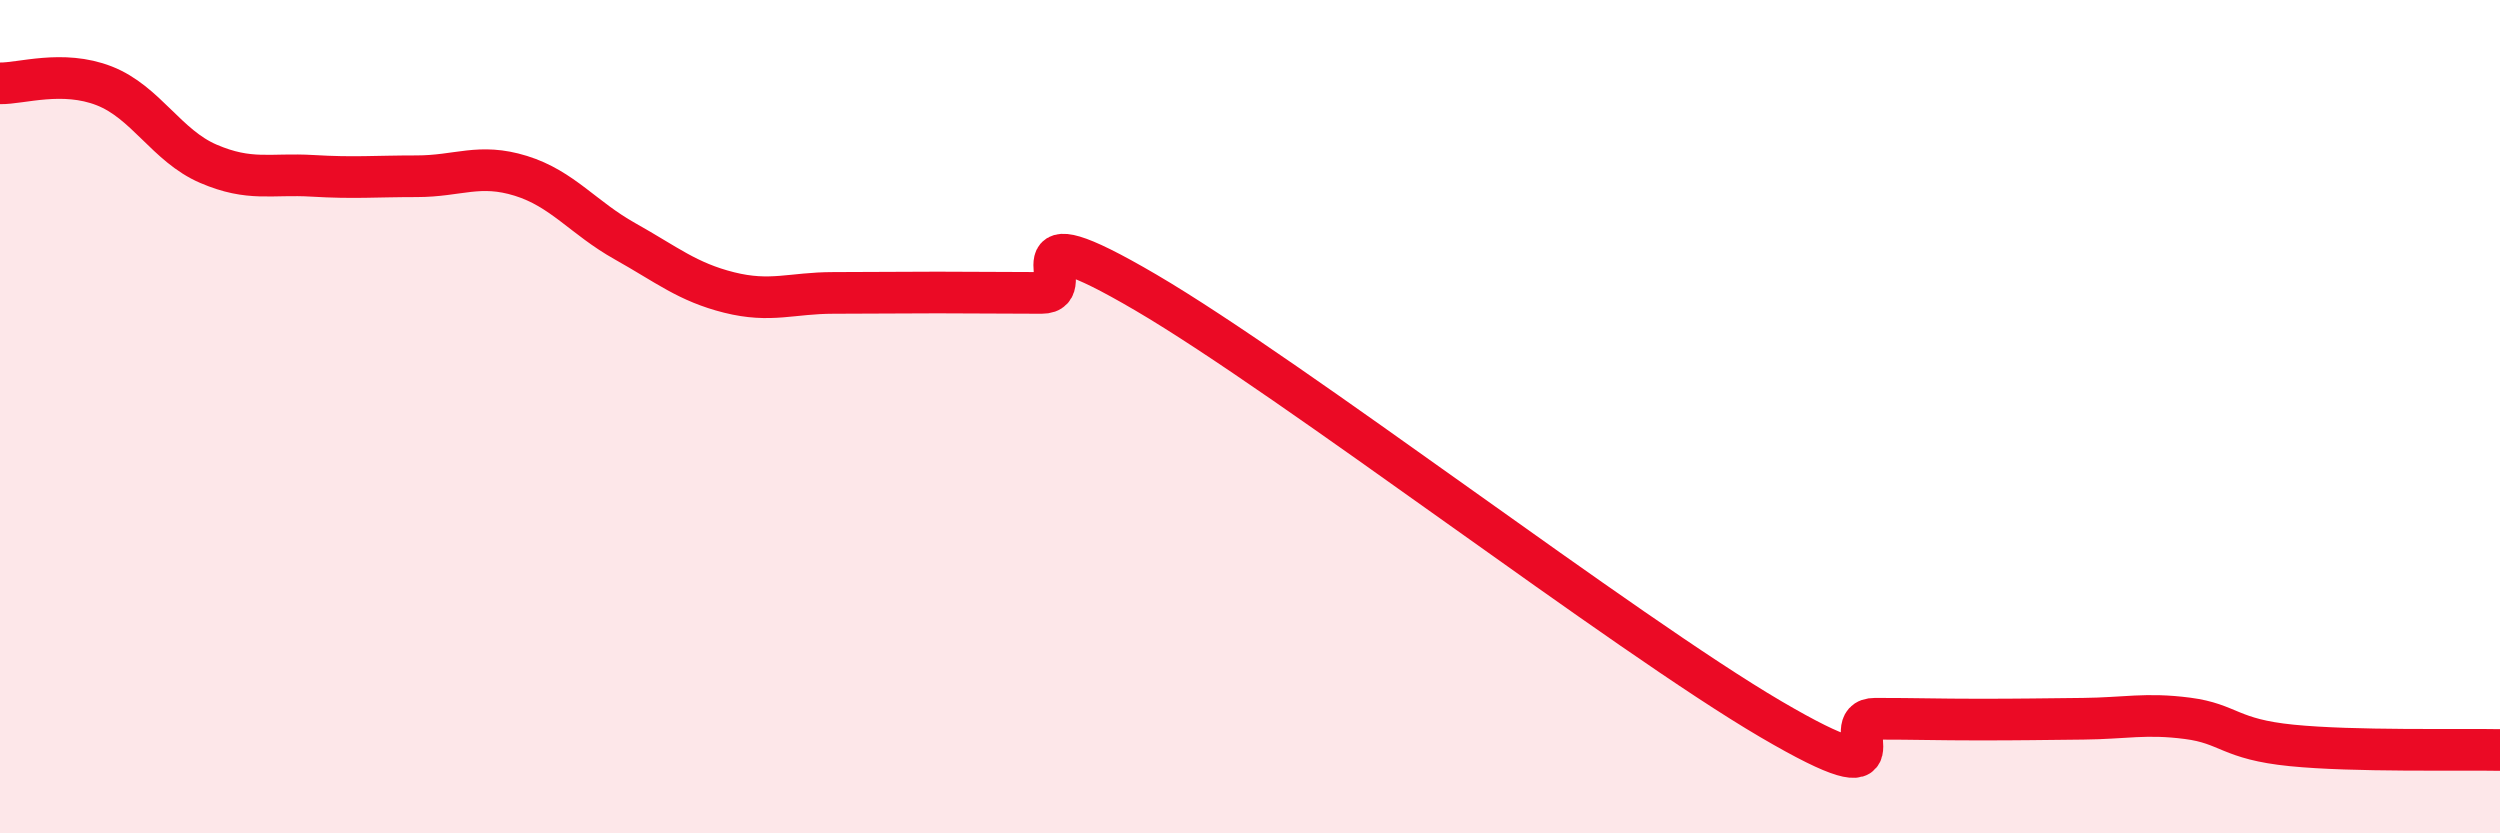
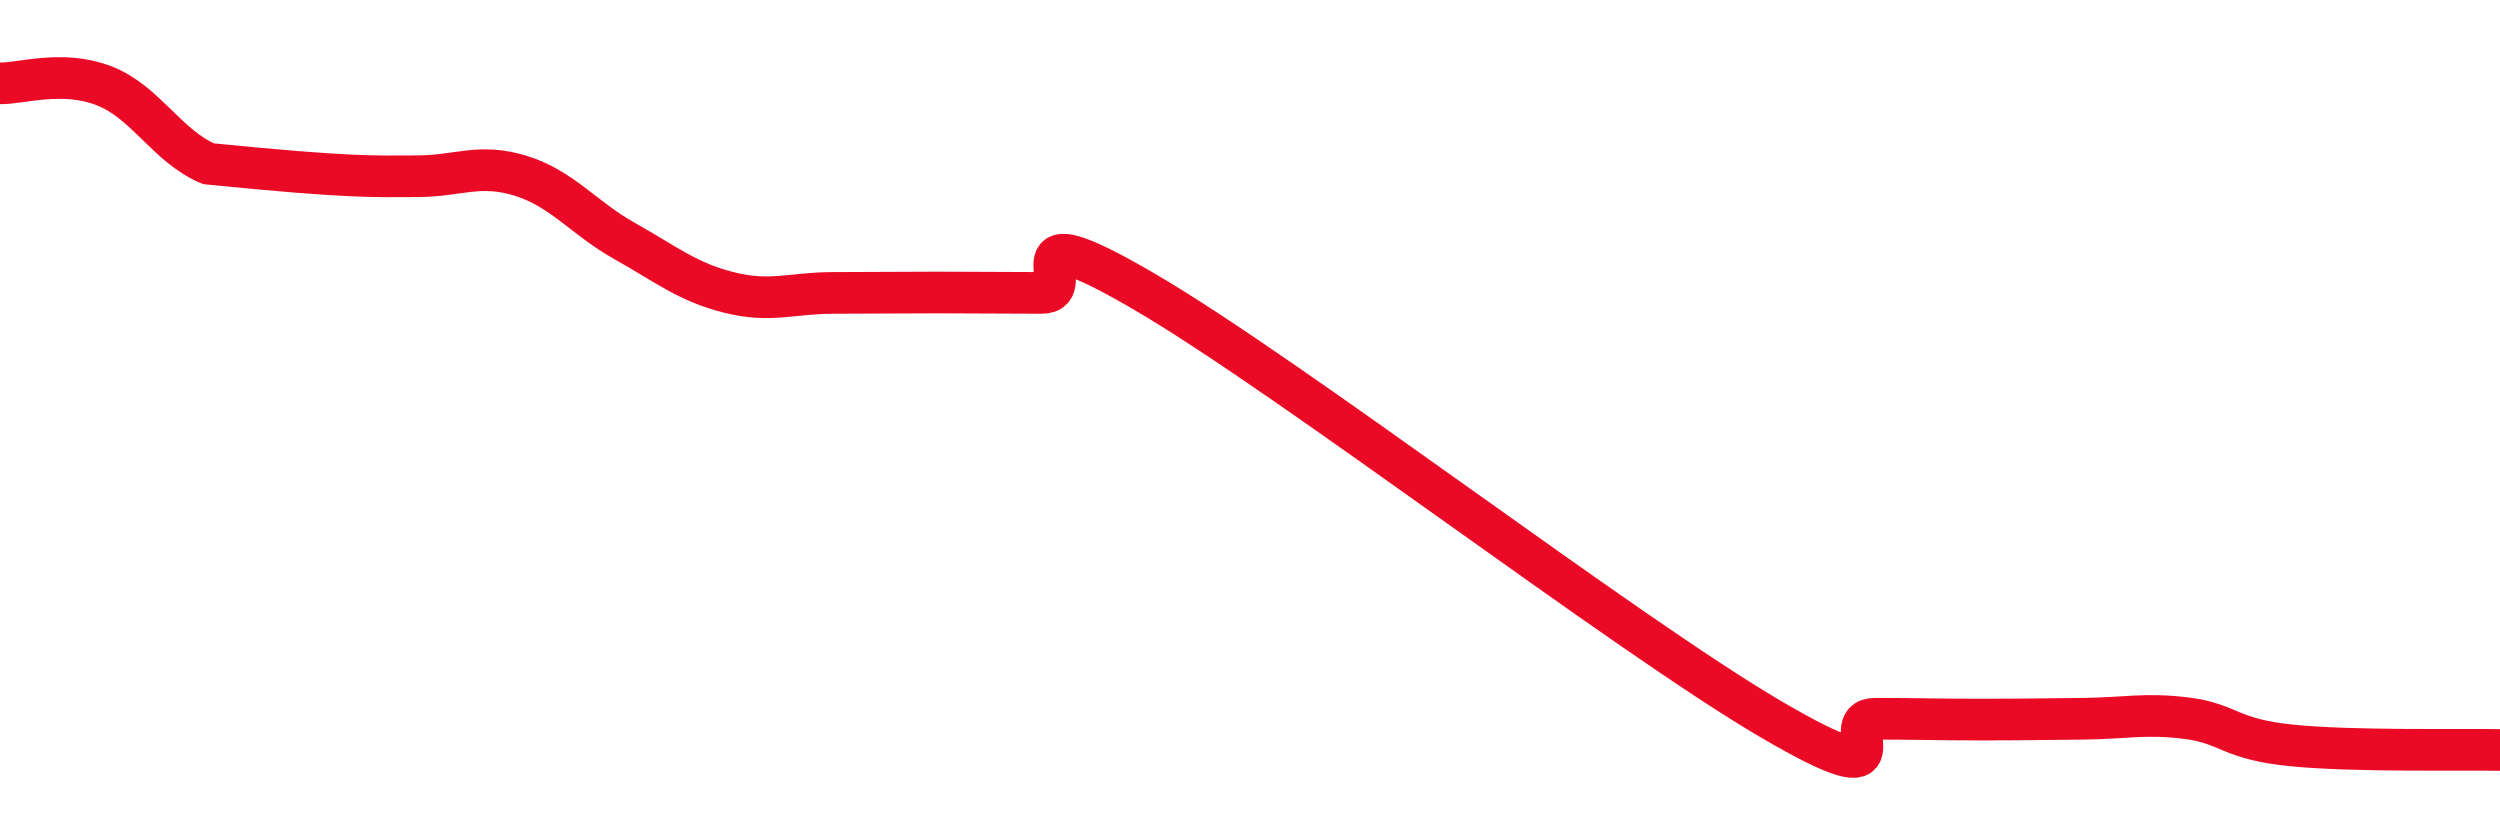
<svg xmlns="http://www.w3.org/2000/svg" width="60" height="20" viewBox="0 0 60 20">
-   <path d="M 0,2 C 0.5,2.01 1.5,1.67 2.5,2.06 C 3.5,2.45 4,3.5 5,3.93 C 6,4.36 6.5,4.16 7.5,4.22 C 8.5,4.28 9,4.23 10,4.23 C 11,4.23 11.5,3.91 12.5,4.22 C 13.5,4.53 14,5.23 15,5.79 C 16,6.35 16.5,6.77 17.5,7.02 C 18.5,7.27 19,7.03 20,7.03 C 21,7.03 21.5,7.02 22.5,7.02 C 23.5,7.02 24,7.03 25,7.03 C 26,7.03 24,4.97 27.5,7.02 C 31,9.07 39,15.21 42.5,17.26 C 46,19.31 44,17.25 45,17.25 C 46,17.25 46.5,17.27 47.5,17.27 C 48.5,17.27 49,17.26 50,17.25 C 51,17.24 51.5,17.11 52.5,17.24 C 53.5,17.37 53.5,17.74 55,17.89 C 56.5,18.04 59,17.98 60,18L60 20L0 20Z" fill="#EB0A25" opacity="0.1" stroke-linecap="round" stroke-linejoin="round" />
-   <path d="M 0,2 C 0.5,2.01 1.5,1.67 2.5,2.06 C 3.5,2.45 4,3.5 5,3.93 C 6,4.36 6.5,4.16 7.5,4.22 C 8.5,4.28 9,4.23 10,4.23 C 11,4.23 11.5,3.91 12.5,4.22 C 13.5,4.53 14,5.23 15,5.79 C 16,6.35 16.5,6.77 17.5,7.02 C 18.5,7.27 19,7.03 20,7.03 C 21,7.03 21.5,7.02 22.5,7.02 C 23.5,7.02 24,7.03 25,7.03 C 26,7.03 24,4.97 27.5,7.02 C 31,9.07 39,15.21 42.5,17.26 C 46,19.31 44,17.25 45,17.25 C 46,17.25 46.5,17.27 47.5,17.27 C 48.5,17.27 49,17.26 50,17.25 C 51,17.24 51.5,17.11 52.5,17.24 C 53.5,17.37 53.5,17.74 55,17.89 C 56.5,18.04 59,17.98 60,18" stroke="#EB0A25" stroke-width="1" fill="none" stroke-linecap="round" stroke-linejoin="round" />
+   <path d="M 0,2 C 0.5,2.01 1.5,1.67 2.5,2.06 C 3.5,2.45 4,3.5 5,3.93 C 8.5,4.28 9,4.23 10,4.23 C 11,4.23 11.5,3.91 12.5,4.22 C 13.5,4.53 14,5.23 15,5.79 C 16,6.35 16.5,6.77 17.5,7.02 C 18.5,7.27 19,7.03 20,7.03 C 21,7.03 21.5,7.02 22.5,7.02 C 23.5,7.02 24,7.03 25,7.03 C 26,7.03 24,4.97 27.5,7.02 C 31,9.07 39,15.21 42.5,17.26 C 46,19.31 44,17.25 45,17.25 C 46,17.25 46.5,17.27 47.5,17.27 C 48.5,17.27 49,17.26 50,17.25 C 51,17.24 51.5,17.11 52.5,17.24 C 53.5,17.37 53.5,17.74 55,17.89 C 56.5,18.04 59,17.98 60,18" stroke="#EB0A25" stroke-width="1" fill="none" stroke-linecap="round" stroke-linejoin="round" />
</svg>